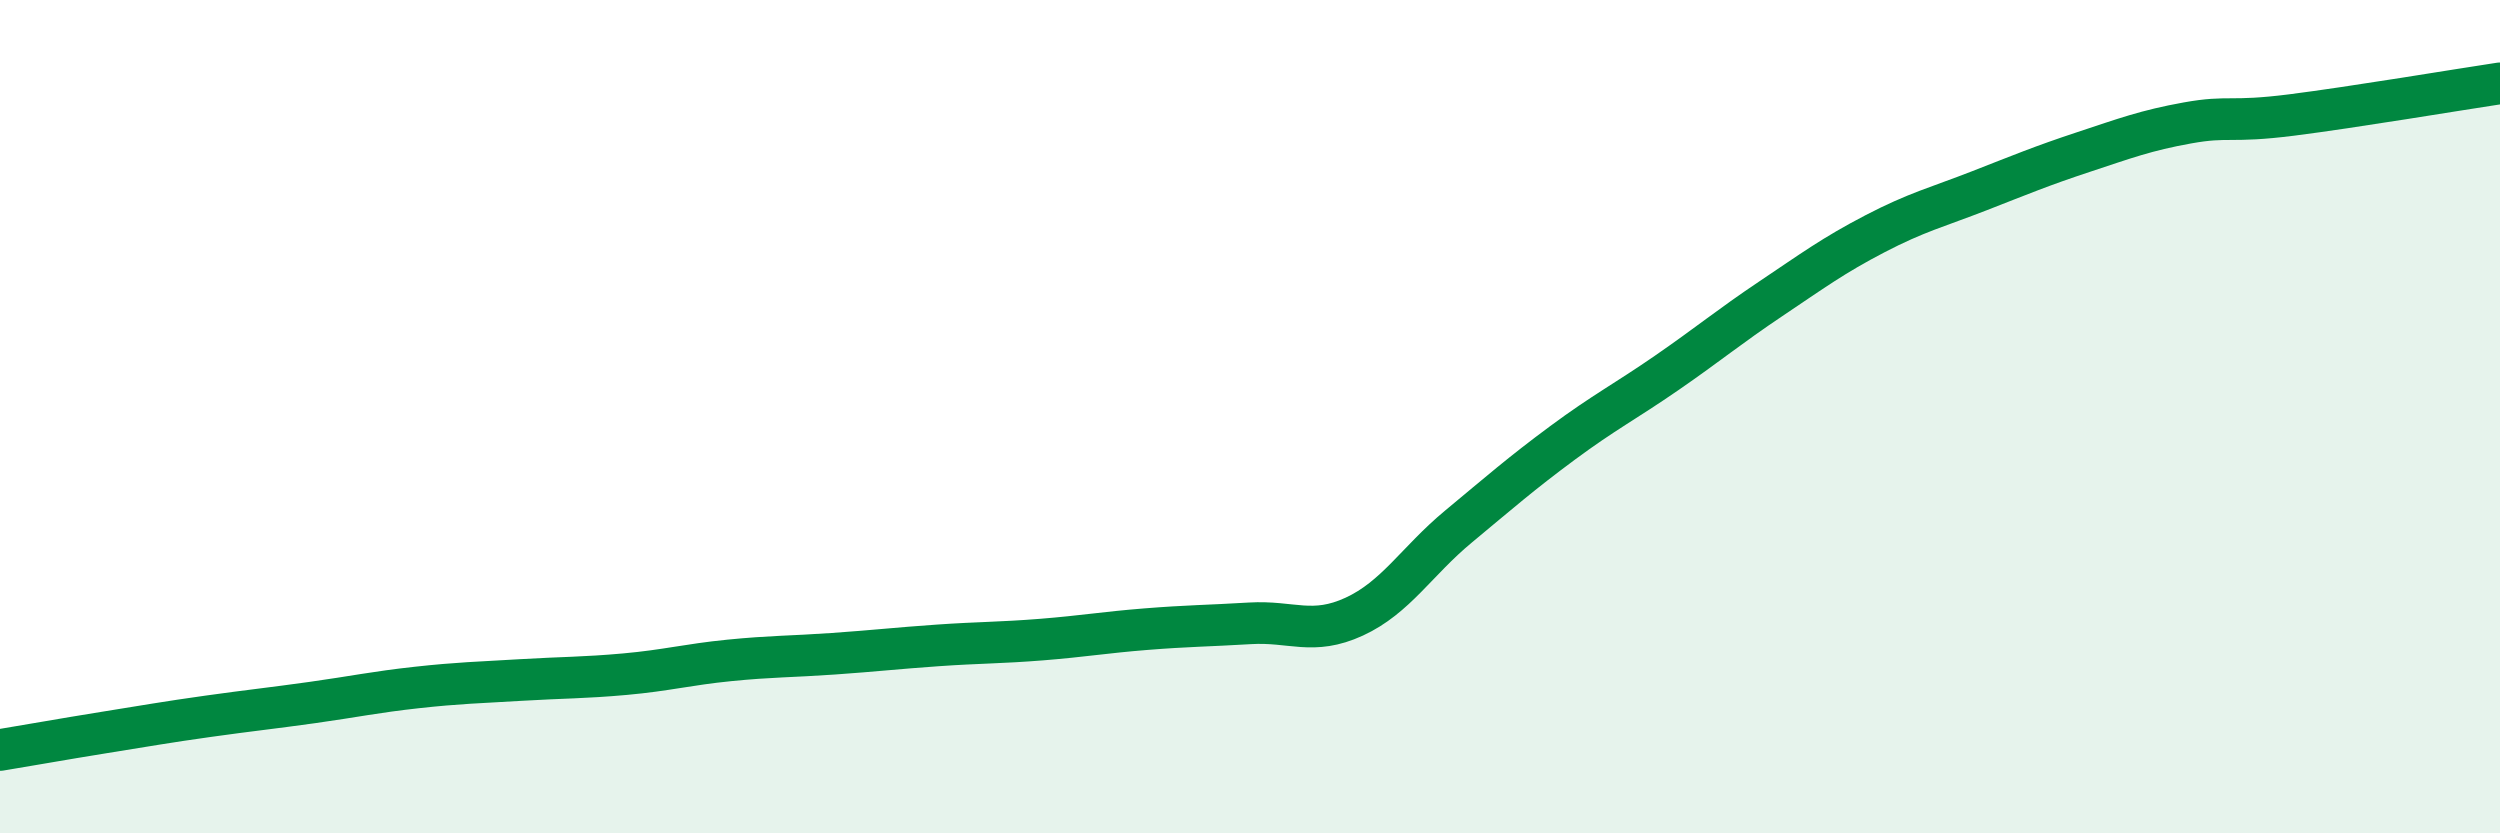
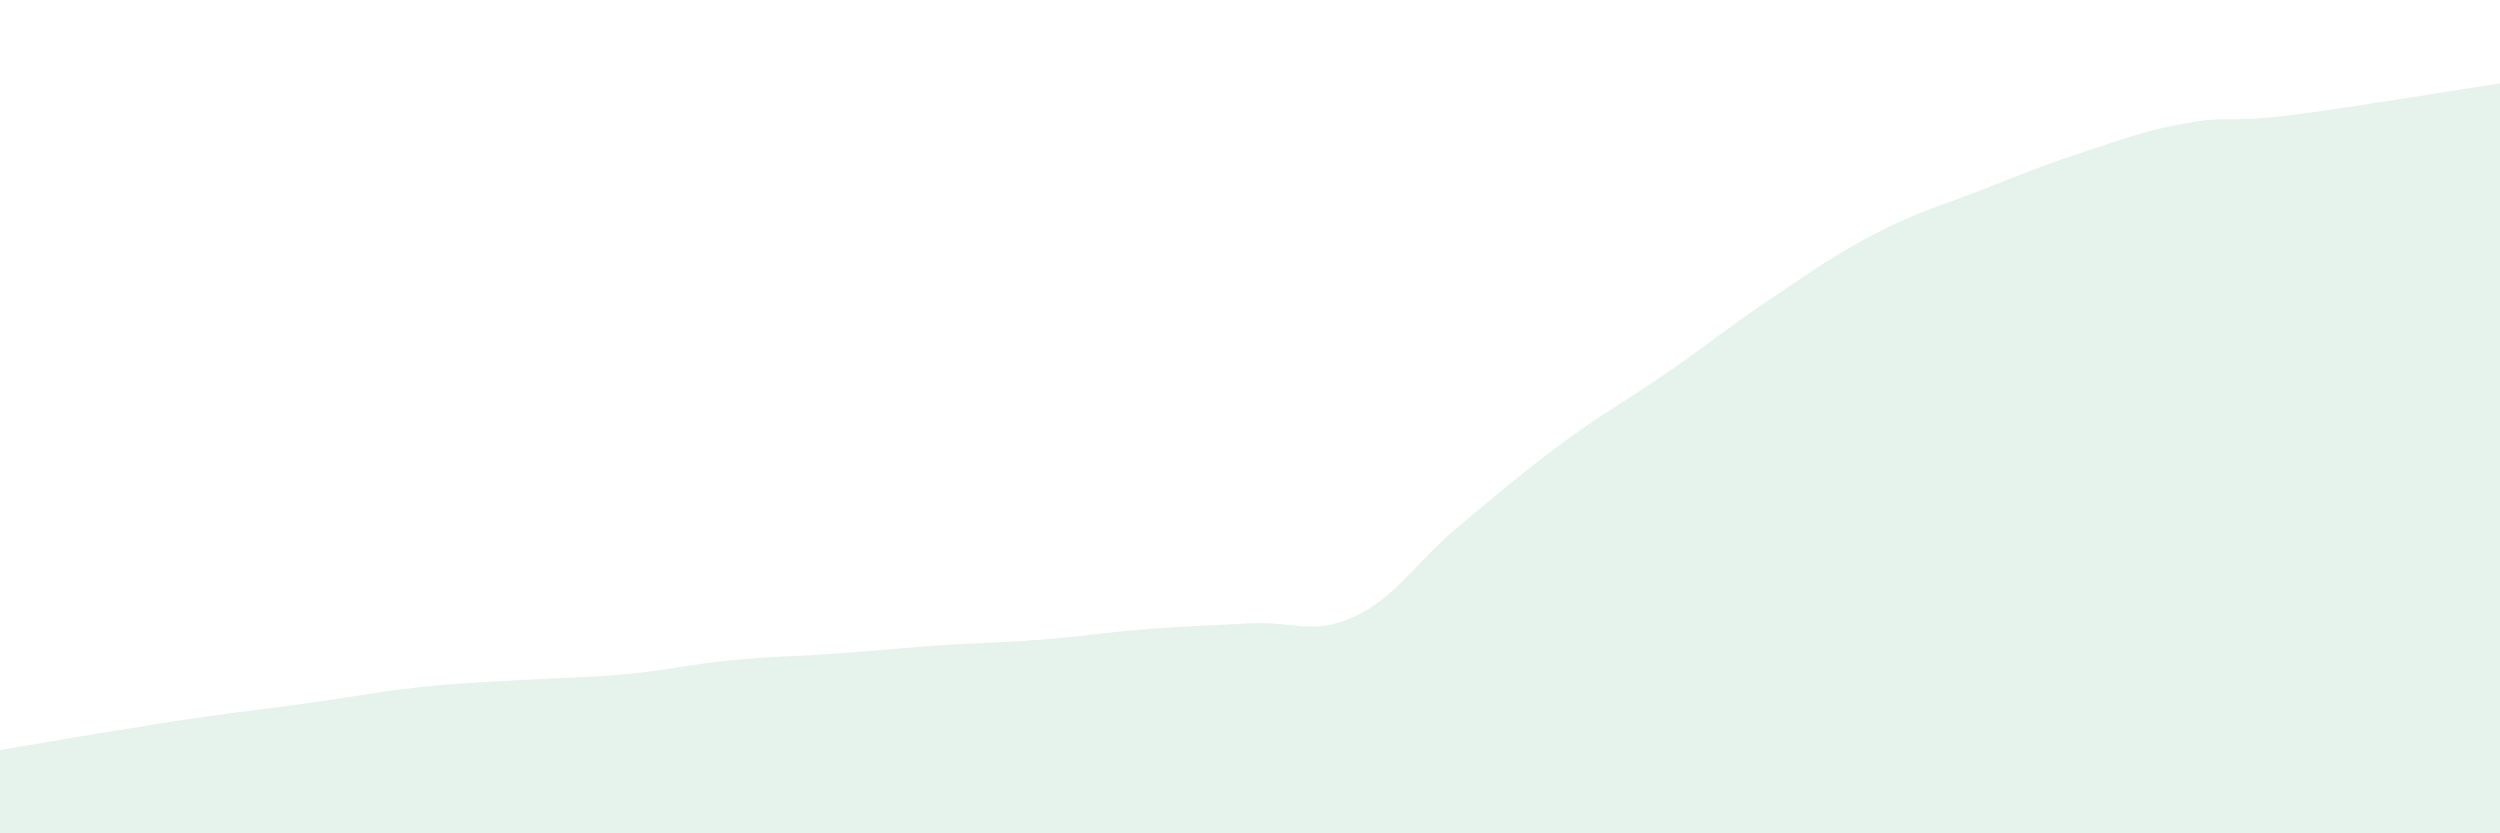
<svg xmlns="http://www.w3.org/2000/svg" width="60" height="20" viewBox="0 0 60 20">
  <path d="M 0,18 C 0.5,17.92 1.5,17.74 2.5,17.58 C 3.5,17.42 4,17.33 5,17.19 C 6,17.05 6.5,17 7.5,16.86 C 8.5,16.72 9,16.61 10,16.5 C 11,16.39 11.5,16.38 12.5,16.32 C 13.5,16.26 14,16.27 15,16.18 C 16,16.09 16.5,15.95 17.5,15.85 C 18.5,15.75 19,15.76 20,15.69 C 21,15.62 21.5,15.56 22.5,15.49 C 23.5,15.42 24,15.43 25,15.35 C 26,15.27 26.5,15.18 27.5,15.1 C 28.5,15.02 29,15.02 30,14.96 C 31,14.9 31.5,15.26 32.5,14.8 C 33.5,14.34 34,13.47 35,12.64 C 36,11.81 36.5,11.37 37.5,10.63 C 38.5,9.89 39,9.64 40,8.95 C 41,8.26 41.5,7.84 42.5,7.17 C 43.5,6.5 44,6.13 45,5.61 C 46,5.09 46.5,4.97 47.5,4.58 C 48.5,4.19 49,3.98 50,3.65 C 51,3.32 51.5,3.13 52.5,2.95 C 53.5,2.77 53.5,2.95 55,2.76 C 56.5,2.57 59,2.15 60,2L60 20L0 20Z" fill="#008740" opacity="0.1" stroke-linecap="round" stroke-linejoin="round" />
-   <path d="M 0,18 C 0.5,17.92 1.5,17.74 2.5,17.58 C 3.5,17.42 4,17.33 5,17.19 C 6,17.05 6.5,17 7.5,16.86 C 8.5,16.72 9,16.61 10,16.5 C 11,16.39 11.5,16.38 12.5,16.32 C 13.5,16.26 14,16.27 15,16.18 C 16,16.09 16.5,15.95 17.5,15.85 C 18.5,15.75 19,15.76 20,15.69 C 21,15.62 21.5,15.56 22.5,15.49 C 23.5,15.42 24,15.43 25,15.35 C 26,15.27 26.5,15.18 27.5,15.1 C 28.5,15.02 29,15.02 30,14.96 C 31,14.9 31.5,15.26 32.5,14.8 C 33.5,14.34 34,13.47 35,12.64 C 36,11.81 36.5,11.37 37.5,10.63 C 38.5,9.89 39,9.64 40,8.95 C 41,8.26 41.5,7.84 42.5,7.17 C 43.5,6.5 44,6.13 45,5.61 C 46,5.09 46.5,4.97 47.5,4.58 C 48.5,4.19 49,3.98 50,3.65 C 51,3.32 51.5,3.13 52.5,2.95 C 53.5,2.77 53.5,2.95 55,2.76 C 56.5,2.57 59,2.15 60,2" stroke="#008740" stroke-width="1" fill="none" stroke-linecap="round" stroke-linejoin="round" />
</svg>